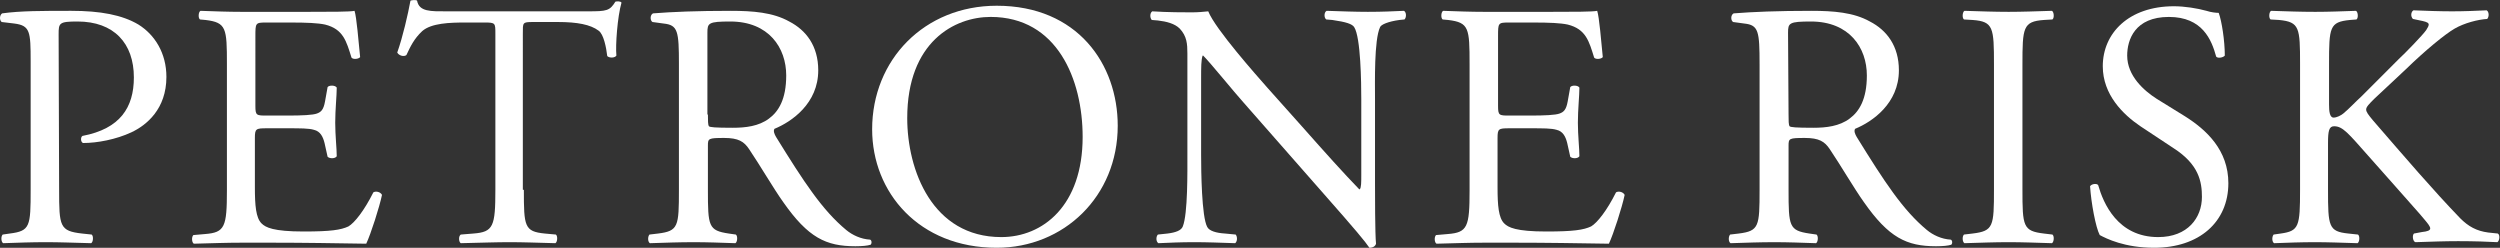
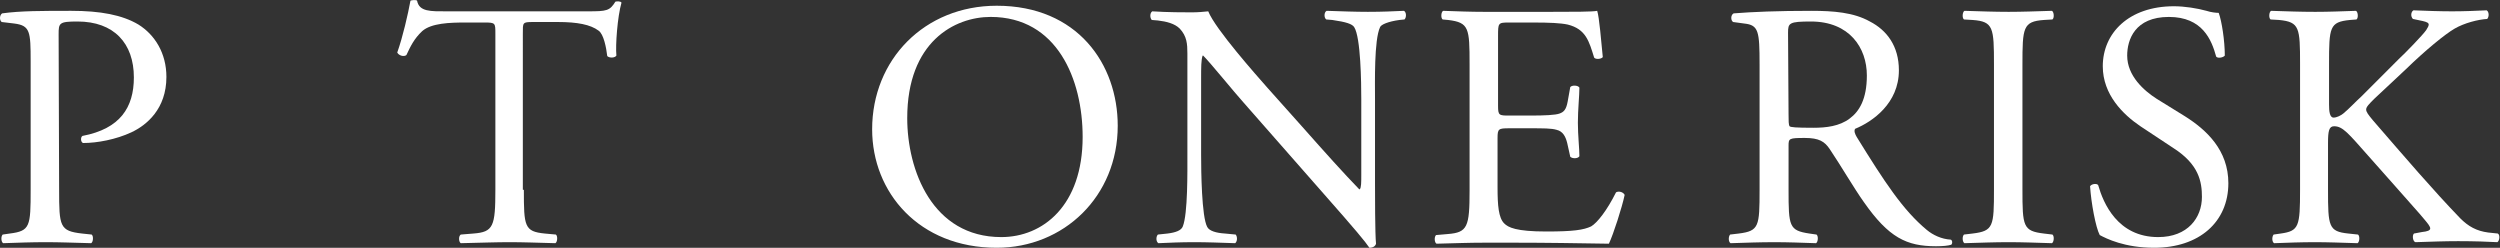
<svg xmlns="http://www.w3.org/2000/svg" xmlns:ns1="http://sodipodi.sourceforge.net/DTD/sodipodi-0.dtd" xmlns:ns2="http://www.inkscape.org/namespaces/inkscape" id="svg2" ns1:docname="PetroneRisk_Type.eps" viewBox="0 0 583.08 57.79">
  <rect x="0" y="0" width="583.08" height="57.79" fill="#333333" stroke="none" />
  <defs id="defs6" />
  <g id="g8" ns2:groupmode="layer" ns2:label="ink_ext_XXXXXX" transform="matrix(1.333,0,0,-1.333,0,57.787)">
    <g id="g10" transform="scale(0.1)">
      <path d="m 103.453,101.418 c 0,-64.055 0.891,-72.062 40.031,-76.508 l 16.907,-1.781 C 163.949,20.461 163.059,9.785 159.5,8.008 124.805,8.895 104.344,9.785 80.324,9.785 54.523,9.785 32.281,8.895 5.594,8.008 2.035,9.785 1.145,19.57 4.703,23.129 l 12.457,1.781 c 35.582,4.445 36.473,12.453 36.473,76.508 v 225.078 c 0,51.598 -0.891,62.274 -28.469,65.832 l -22.238,2.668 c -4.449,3.559 -3.559,12.453 0.887,15.125 32.027,4.445 70.281,4.445 120.993,4.445 50.707,0 88.961,-7.117 117.429,-24.019 28.469,-17.793 48.93,-49.817 48.93,-91.629 0,-56.051 -34.695,-84.516 -61.383,-96.973 -26.687,-12.453 -59.605,-18.679 -84.515,-18.679 -4.45,1.777 -4.45,10.672 -0.891,12.453 65.836,12.453 89.855,49.82 89.855,102.308 0,59.606 -34.699,97.86 -98.75,97.86 -32.027,0 -32.917,-2.668 -32.917,-22.242 l 0.89,-272.227 v 0" style="fill:#ffffff;fill-opacity:1;fill-rule:nonzero;stroke:none" id="path12" />
-       <path d="m 397.031,321.156 c 0,63.164 -0.89,72.949 -37.363,77.399 l -9.785,0.89 c -3.563,2.668 -2.672,13.344 0.887,15.121 26.691,-0.886 47.152,-1.777 72.062,-1.777 h 114.762 c 39.144,0 75.617,0 82.734,1.777 3.559,-10.675 7.117,-54.265 9.785,-80.953 -2.668,-3.558 -12.453,-4.449 -15.121,-0.89 -8.898,28.468 -14.234,49.82 -46.262,57.824 -12.453,2.672 -32.027,3.558 -59.605,3.558 h -43.594 c -18.679,0 -18.679,-0.886 -18.679,-24.019 V 248.207 c 0,-16.902 1.777,-16.902 20.461,-16.902 h 35.585 c 25.797,0 44.481,0.886 51.598,3.558 7.117,2.668 11.567,6.227 14.234,21.352 l 4.45,24.906 c 2.668,3.563 13.343,3.563 16.011,-0.887 0,-14.234 -2.668,-38.254 -2.668,-61.386 0,-22.239 2.668,-45.371 2.668,-58.715 -2.668,-4.449 -12.453,-4.449 -16.011,-0.891 l -5.34,24.024 c -2.668,10.672 -7.117,20.461 -18.68,23.129 -8.898,2.668 -23.133,2.668 -47.152,2.668 h -35.586 c -18.68,0 -20.461,-0.891 -20.461,-16.903 v -86.293 c 0,-32.027 1.781,-53.379 11.566,-63.164 7.118,-7.117 20.461,-14.234 73.84,-14.234 47.149,0 64.942,2.668 78.285,8.895 10.676,6.231 27.578,27.578 43.594,59.605 4.449,2.668 12.453,0.891 15.121,-4.449 -4.445,-21.348 -19.57,-68.5 -27.574,-85.402 -55.16,0.891 -109.426,1.777 -163.695,1.777 h -55.157 c -26.687,0 -47.152,-0.887 -82.738,-1.777 -3.555,1.777 -4.445,11.566 -0.887,15.121 l 20.461,1.781 c 34.696,2.668 38.254,12.453 38.254,76.507 v 220.629 0" style="fill:#ffffff;fill-opacity:1;fill-rule:nonzero;stroke:none" id="path14" />
      <path d="m 916.578,101.418 c 0,-64.055 0.887,-72.949 36.473,-76.508 l 19.57,-1.781 c 3.563,-2.668 2.672,-13.344 -0.887,-15.121 -34.695,0.887 -56.046,1.777 -80.066,1.777 -24.02,0 -46.262,-0.891 -85.406,-1.777 -3.559,1.777 -4.449,12.453 0,15.121 l 22.242,1.781 c 34.695,2.668 38.254,12.453 38.254,76.508 v 273.117 c 0,18.684 0,19.57 -18.684,19.57 H 814.27 c -26.692,0 -59.606,-0.886 -75.622,-15.121 -14.234,-13.347 -20.46,-26.691 -27.578,-41.812 -4.449,-3.559 -13.343,-0.891 -16.011,4.445 9.785,27.578 18.679,66.723 23.129,90.742 1.781,0.891 9.789,1.782 11.566,0 3.559,-19.57 24.019,-18.679 51.598,-18.679 h 247.318 c 32.92,0 38.25,0.886 48.04,16.902 2.67,0.891 9.79,0.891 10.68,-1.781 -7.12,-24.91 -10.68,-74.727 -8.9,-92.52 -2.67,-4.449 -12.46,-4.449 -16.01,-0.89 -1.78,15.125 -6.23,38.254 -15.13,44.48 -14.23,10.676 -37.36,15.125 -71.166,15.125 H 932.59 c -18.684,0 -17.793,-0.891 -17.793,-20.461 V 101.418 h 1.781" style="fill:#ffffff;fill-opacity:1;fill-rule:nonzero;stroke:none" id="path16" />
-       <path d="m 1238.62,233.082 c 0,-10.676 0,-17.793 1.78,-20.461 1.78,-1.777 10.68,-2.668 41.82,-2.668 22.24,0 45.37,2.668 63.16,16.012 16.9,12.457 30.25,33.808 30.25,75.621 0,48.039 -30.25,94.301 -97.86,94.301 -38.26,0 -40.04,-2.668 -40.04,-19.574 V 233.082 Z m -50.71,88.074 c 0,57.828 -1.77,68.504 -26.68,71.172 l -19.58,2.668 c -4.44,2.668 -4.44,12.453 0.89,15.125 33.81,2.668 76.51,4.445 136.12,4.445 38.25,0 73.84,-2.668 102.3,-18.679 29.36,-15.125 50.71,-42.703 50.71,-85.407 0,-57.824 -46.26,-89.851 -76.5,-102.308 -2.67,-3.559 0,-9.785 2.66,-14.234 48.93,-79.176 80.96,-128.106 122.77,-162.801 10.68,-8.898 25.8,-16.016 41.82,-16.902 2.66,-0.891 3.55,-6.227 0.89,-8.898 -5.34,-1.777 -15.13,-2.668 -26.69,-2.668 -51.6,0 -82.74,15.125 -126.33,77.398 -16.01,22.243 -40.92,64.946 -59.61,92.524 -8.89,13.344 -18.68,19.57 -43.59,19.57 -27.58,0 -28.47,-0.89 -28.47,-13.344 v -77.398 c 0,-64.055 0.89,-71.172 36.48,-76.508 l 12.45,-1.781 c 3.56,-2.668 2.67,-13.344 -0.89,-15.121 -27.58,0.887 -48.04,1.777 -72.95,1.777 -25.8,0 -48.04,-0.891 -76.5,-1.777 -3.56,1.777 -4.45,10.676 -0.89,15.121 l 15.12,1.781 c 35.58,4.445 36.47,12.453 36.47,76.508 v 219.738" style="fill:#ffffff;fill-opacity:1;fill-rule:nonzero;stroke:none" id="path18" />
      <path d="m 1894.28,193.938 c 0,100.531 -44.48,209.953 -161.02,209.953 -63.17,0 -145.9,-43.59 -145.9,-177.036 0,-90.742 43.59,-208.171 164.58,-208.171 72.95,0 142.34,55.156 142.34,175.254 z m -368.31,13.347 c 0,121.879 91.64,216.18 217.96,216.18 141.46,0 211.74,-102.309 211.74,-209.953 C 1955.67,89.852 1861.37,0 1743.93,0 1607.82,0 1525.97,96.969 1525.97,207.285" style="fill:#ffffff;fill-opacity:1;fill-rule:nonzero;stroke:none" id="path20" />
      <path d="m 2405.82,113.871 c 0,-18.68 0,-90.742 1.78,-106.754 C 2406.71,3.559 2403.15,0 2396.03,0 c -7.11,10.676 -24.9,32.027 -78.28,92.519 L 2176.3,253.547 c -16.91,18.68 -57.83,69.391 -71.17,82.734 h -0.89 c -2.67,-7.117 -2.67,-21.351 -2.67,-40.035 V 162.801 c 0,-28.465 0.89,-108.535 10.67,-126.328 3.56,-7.117 16.02,-10.672 31.14,-11.562 l 18.68,-1.781 c 3.56,-4.445 2.67,-12.453 -0.89,-15.121 -27.58,0.887 -48.93,1.777 -71.17,1.777 -25.8,0 -41.81,-0.891 -63.16,-1.777 -4.45,2.668 -4.45,11.562 -0.89,15.121 l 16.9,1.781 c 14.24,1.777 24.02,5.336 26.69,12.453 8.9,22.242 8.01,96.973 8.01,126.328 V 339.84 c 0,16.902 -0.89,30.246 -13.35,43.59 -8.89,8.898 -23.13,12.457 -38.25,14.234 l -10.68,0.891 c -3.56,3.558 -3.56,12.453 0.89,15.125 25.8,-1.782 57.83,-1.782 69.39,-1.782 9.79,0 20.46,0.891 28.47,1.782 12.46,-31.137 84.52,-112.094 104.09,-134.336 l 59.6,-66.723 c 41.82,-47.148 72.06,-80.957 100.53,-110.312 h 0.89 c 2.67,2.668 2.67,12.453 2.67,25.796 v 131.668 c 0,28.465 -0.89,108.536 -12.45,126.329 -3.56,5.336 -13.35,8.894 -38.26,12.453 l -10.67,0.89 c -4.45,3.559 -3.56,13.344 0.89,15.121 28.46,-0.886 48.93,-1.777 72.06,-1.777 26.69,0 41.81,0.891 63.16,1.777 4.45,-2.668 4.45,-11.562 0.89,-15.121 l -8.9,-0.89 c -19.57,-2.668 -32.02,-8.008 -33.8,-12.453 -10.68,-22.243 -8.9,-97.864 -8.9,-126.329 v -145.902 0" style="fill:#ffffff;fill-opacity:1;fill-rule:nonzero;stroke:none" id="path22" />
      <path d="m 2571.29,321.156 c 0,63.164 -0.89,72.949 -37.36,77.399 l -9.79,0.89 c -3.56,2.668 -2.67,13.344 0.89,15.121 26.69,-0.886 47.15,-1.777 72.06,-1.777 h 114.76 c 39.15,0 75.62,0 82.74,1.777 3.56,-10.675 7.12,-54.265 9.79,-80.953 -2.67,-3.558 -12.46,-4.449 -15.13,-0.89 -8.89,28.468 -14.23,49.82 -46.26,57.824 -12.45,2.672 -32.03,3.558 -59.6,3.558 h -43.6 c -18.68,0 -18.68,-0.886 -18.68,-24.019 V 248.207 c 0,-16.902 1.78,-16.902 20.46,-16.902 h 35.59 c 25.8,0 44.48,0.886 51.6,3.558 7.11,2.668 11.56,6.227 14.23,21.352 l 4.45,24.906 c 2.67,3.563 13.34,3.563 16.01,-0.887 0,-14.234 -2.67,-38.254 -2.67,-61.386 0,-22.239 2.67,-45.371 2.67,-58.715 -2.67,-4.449 -12.45,-4.449 -16.01,-0.891 l -5.34,24.024 c -2.67,10.672 -7.12,20.461 -18.68,23.129 -8.9,2.668 -23.13,2.668 -47.15,2.668 h -35.59 c -18.68,0 -20.46,-0.891 -20.46,-16.903 v -86.293 c 0,-32.027 1.78,-53.379 11.57,-63.164 7.11,-7.117 20.46,-14.234 73.84,-14.234 47.15,0 64.94,2.668 78.28,8.895 10.68,6.231 27.58,27.578 43.6,59.605 4.44,2.668 12.45,0.891 15.12,-4.449 -4.45,-21.348 -19.57,-68.5 -27.58,-85.402 -55.16,0.891 -109.42,1.777 -163.69,1.777 h -55.16 c -26.69,0 -47.15,-0.887 -82.73,-1.777 -3.56,1.777 -4.45,11.566 -0.89,15.121 l 20.46,1.781 c 34.69,2.668 38.25,12.453 38.25,76.507 v 220.629 0" style="fill:#ffffff;fill-opacity:1;fill-rule:nonzero;stroke:none" id="path24" />
      <path d="m 3129.4,233.082 c 0,-10.676 0,-17.793 1.78,-20.461 1.78,-1.777 10.68,-2.668 41.81,-2.668 22.24,0 45.37,2.668 63.17,16.012 16.9,12.457 30.24,33.808 30.24,75.621 0,48.039 -30.24,94.301 -97.86,94.301 -38.25,0 -40.03,-2.668 -40.03,-19.574 l 0.89,-143.231 z m -50.71,88.074 c 0,57.828 -1.78,68.504 -26.69,71.172 l -19.57,2.668 c -4.45,2.668 -4.45,12.453 0.89,15.125 33.81,2.668 76.51,4.445 136.11,4.445 38.26,0 73.84,-2.668 102.31,-18.679 29.36,-15.125 50.71,-42.703 50.71,-85.407 0,-57.824 -46.26,-89.851 -76.51,-102.308 -2.67,-3.559 0,-9.785 2.67,-14.234 48.93,-79.176 80.96,-128.106 122.77,-162.801 10.68,-8.898 25.8,-16.016 41.81,-16.902 2.67,-0.891 3.56,-6.227 0.89,-8.898 -5.33,-1.777 -15.12,-2.668 -26.69,-2.668 -51.59,0 -82.73,15.125 -126.32,77.398 -16.02,22.243 -40.93,64.946 -59.61,92.524 -8.9,13.344 -18.68,19.57 -43.59,19.57 -27.58,0 -28.47,-0.89 -28.47,-13.344 v -77.398 c 0,-64.055 0.89,-71.172 36.48,-76.508 l 12.45,-1.781 c 3.56,-2.668 2.67,-13.344 -0.89,-15.121 -27.58,0.887 -48.04,1.777 -72.95,1.777 -25.8,0 -48.04,-0.891 -76.51,-1.777 -3.56,1.777 -4.45,10.676 -0.89,15.121 l 15.13,1.781 c 35.58,4.445 36.47,12.453 36.47,76.508 v 219.738 0" style="fill:#ffffff;fill-opacity:1;fill-rule:nonzero;stroke:none" id="path26" />
      <path d="m 3488.81,320.266 c 0,64.945 -0.89,75.621 -37.36,78.289 l -15.13,0.89 c -3.56,2.668 -2.67,13.344 0.89,15.121 30.25,-0.886 51.6,-1.777 77.4,-1.777 24.02,0 45.37,0.891 75.62,1.777 3.56,-1.777 4.45,-12.453 0.89,-15.121 l -15.12,-0.89 c -36.48,-2.668 -37.37,-13.344 -37.37,-78.289 V 102.309 c 0,-64.946 0.89,-72.954 37.37,-77.399 l 15.12,-1.781 c 3.56,-2.668 2.67,-13.344 -0.89,-15.121 -30.25,0.887 -51.6,1.777 -75.62,1.777 -25.8,0 -46.26,-0.891 -77.4,-1.777 -3.56,1.777 -4.45,11.562 -0.89,15.121 l 15.13,1.781 c 36.47,4.445 37.36,12.453 37.36,77.399 v 217.957" style="fill:#ffffff;fill-opacity:1;fill-rule:nonzero;stroke:none" id="path28" />
      <path d="m 3769.05,0 c -51.6,0 -83.63,16.012 -95.19,22.238 -7.12,13.348 -15.13,56.938 -16.91,85.407 2.67,4.449 12.46,5.339 14.24,1.781 8.89,-31.141 33.8,-90.742 104.97,-90.742 51.6,0 76.51,33.805 76.51,70.281 0,26.687 -5.34,56.933 -49.82,85.402 l -57.82,38.254 c -30.25,20.461 -65.84,55.156 -65.84,104.977 0,57.828 45.37,104.976 124.55,104.976 18.68,0 40.92,-3.558 56.94,-8.008 8,-2.668 16.9,-3.558 21.35,-3.558 5.34,-14.231 10.67,-48.93 10.67,-74.727 -2.66,-3.558 -12.45,-5.34 -15.12,-1.781 -8.01,29.359 -24.02,69.391 -82.73,69.391 -59.61,0 -72.95,-40.032 -72.95,-67.61 0,-35.586 29.35,-61.386 51.59,-75.621 l 48.93,-30.246 c 38.26,-24.019 76.51,-59.605 76.51,-117.43 C 3898.93,45.371 3848.22,0 3769.05,0" style="fill:#ffffff;fill-opacity:1;fill-rule:nonzero;stroke:none" id="path30" />
      <path d="m 4024.37,321.156 c 0,64.055 -0.89,73.84 -36.47,77.399 l -15.13,0.89 c -3.56,2.668 -2.67,13.344 0.89,15.121 30.25,-0.886 49.82,-1.777 77.4,-1.777 24.02,0 44.48,0.891 71.17,1.777 3.56,-1.777 4.45,-12.453 0.89,-15.121 l -11.57,-0.89 c -35.58,-3.559 -36.47,-12.453 -36.47,-77.399 v -70.281 c 0,-11.562 0.89,-23.129 8.01,-23.129 5.33,0 12.45,3.559 16.9,7.117 8.9,7.117 24.02,23.129 31.14,29.356 l 65.83,65.836 c 11.57,10.675 41.81,41.812 48.04,50.707 2.67,4.449 4.45,7.117 4.45,9.785 0,2.672 -2.67,4.449 -10.68,6.23 l -16.9,3.559 c -4.45,4.445 -3.56,12.453 0.89,15.121 21.35,-0.891 46.26,-1.777 67.61,-1.777 21.35,0 41.81,0.886 60.5,1.777 4.44,-2.668 4.44,-11.566 0.89,-15.121 -16.02,-0.891 -40.04,-7.117 -56.94,-16.906 -16.9,-9.785 -51.6,-38.254 -85.41,-71.168 l -55.15,-51.602 c -8.9,-8.894 -14.24,-14.23 -14.24,-18.68 0,-4.449 3.56,-8.898 11.57,-18.683 57.82,-66.723 104.97,-121.879 153.01,-171.699 14.24,-14.234 28.47,-22.242 48.93,-24.91 l 16.91,-1.777 c 4.45,-2.672 2.67,-13.344 -0.89,-15.125 -16.01,0.891 -40.04,1.781 -68.5,1.781 -24.91,0 -46.26,-0.891 -74.73,-1.781 -4.45,0.891 -6.23,11.566 -2.67,15.125 l 14.23,2.668 c 8.9,0.891 14.24,2.668 14.24,6.227 0,3.559 -4.45,8.898 -8.9,14.234 -11.57,14.234 -27.58,31.137 -50.71,57.828 l -48.93,55.156 c -34.69,39.145 -44.48,51.598 -59.6,51.598 -8.9,0 -10.68,-8.008 -10.68,-29.355 v -81.848 c 0,-64.055 0.89,-72.949 35.59,-76.508 l 16.9,-1.781 c 3.56,-2.668 2.67,-13.344 -0.89,-15.121 -30.25,0.887 -50.71,1.777 -74.73,1.777 -24.91,0 -46.26,-0.891 -71.17,-1.777 -3.56,1.777 -4.45,10.676 -0.89,15.121 l 12.45,1.781 c 32.03,4.445 33.81,12.453 33.81,76.508 v 219.738" style="fill:#ffffff;fill-opacity:1;fill-rule:nonzero;stroke:none" id="path32" />
    </g>
  </g>
</svg>